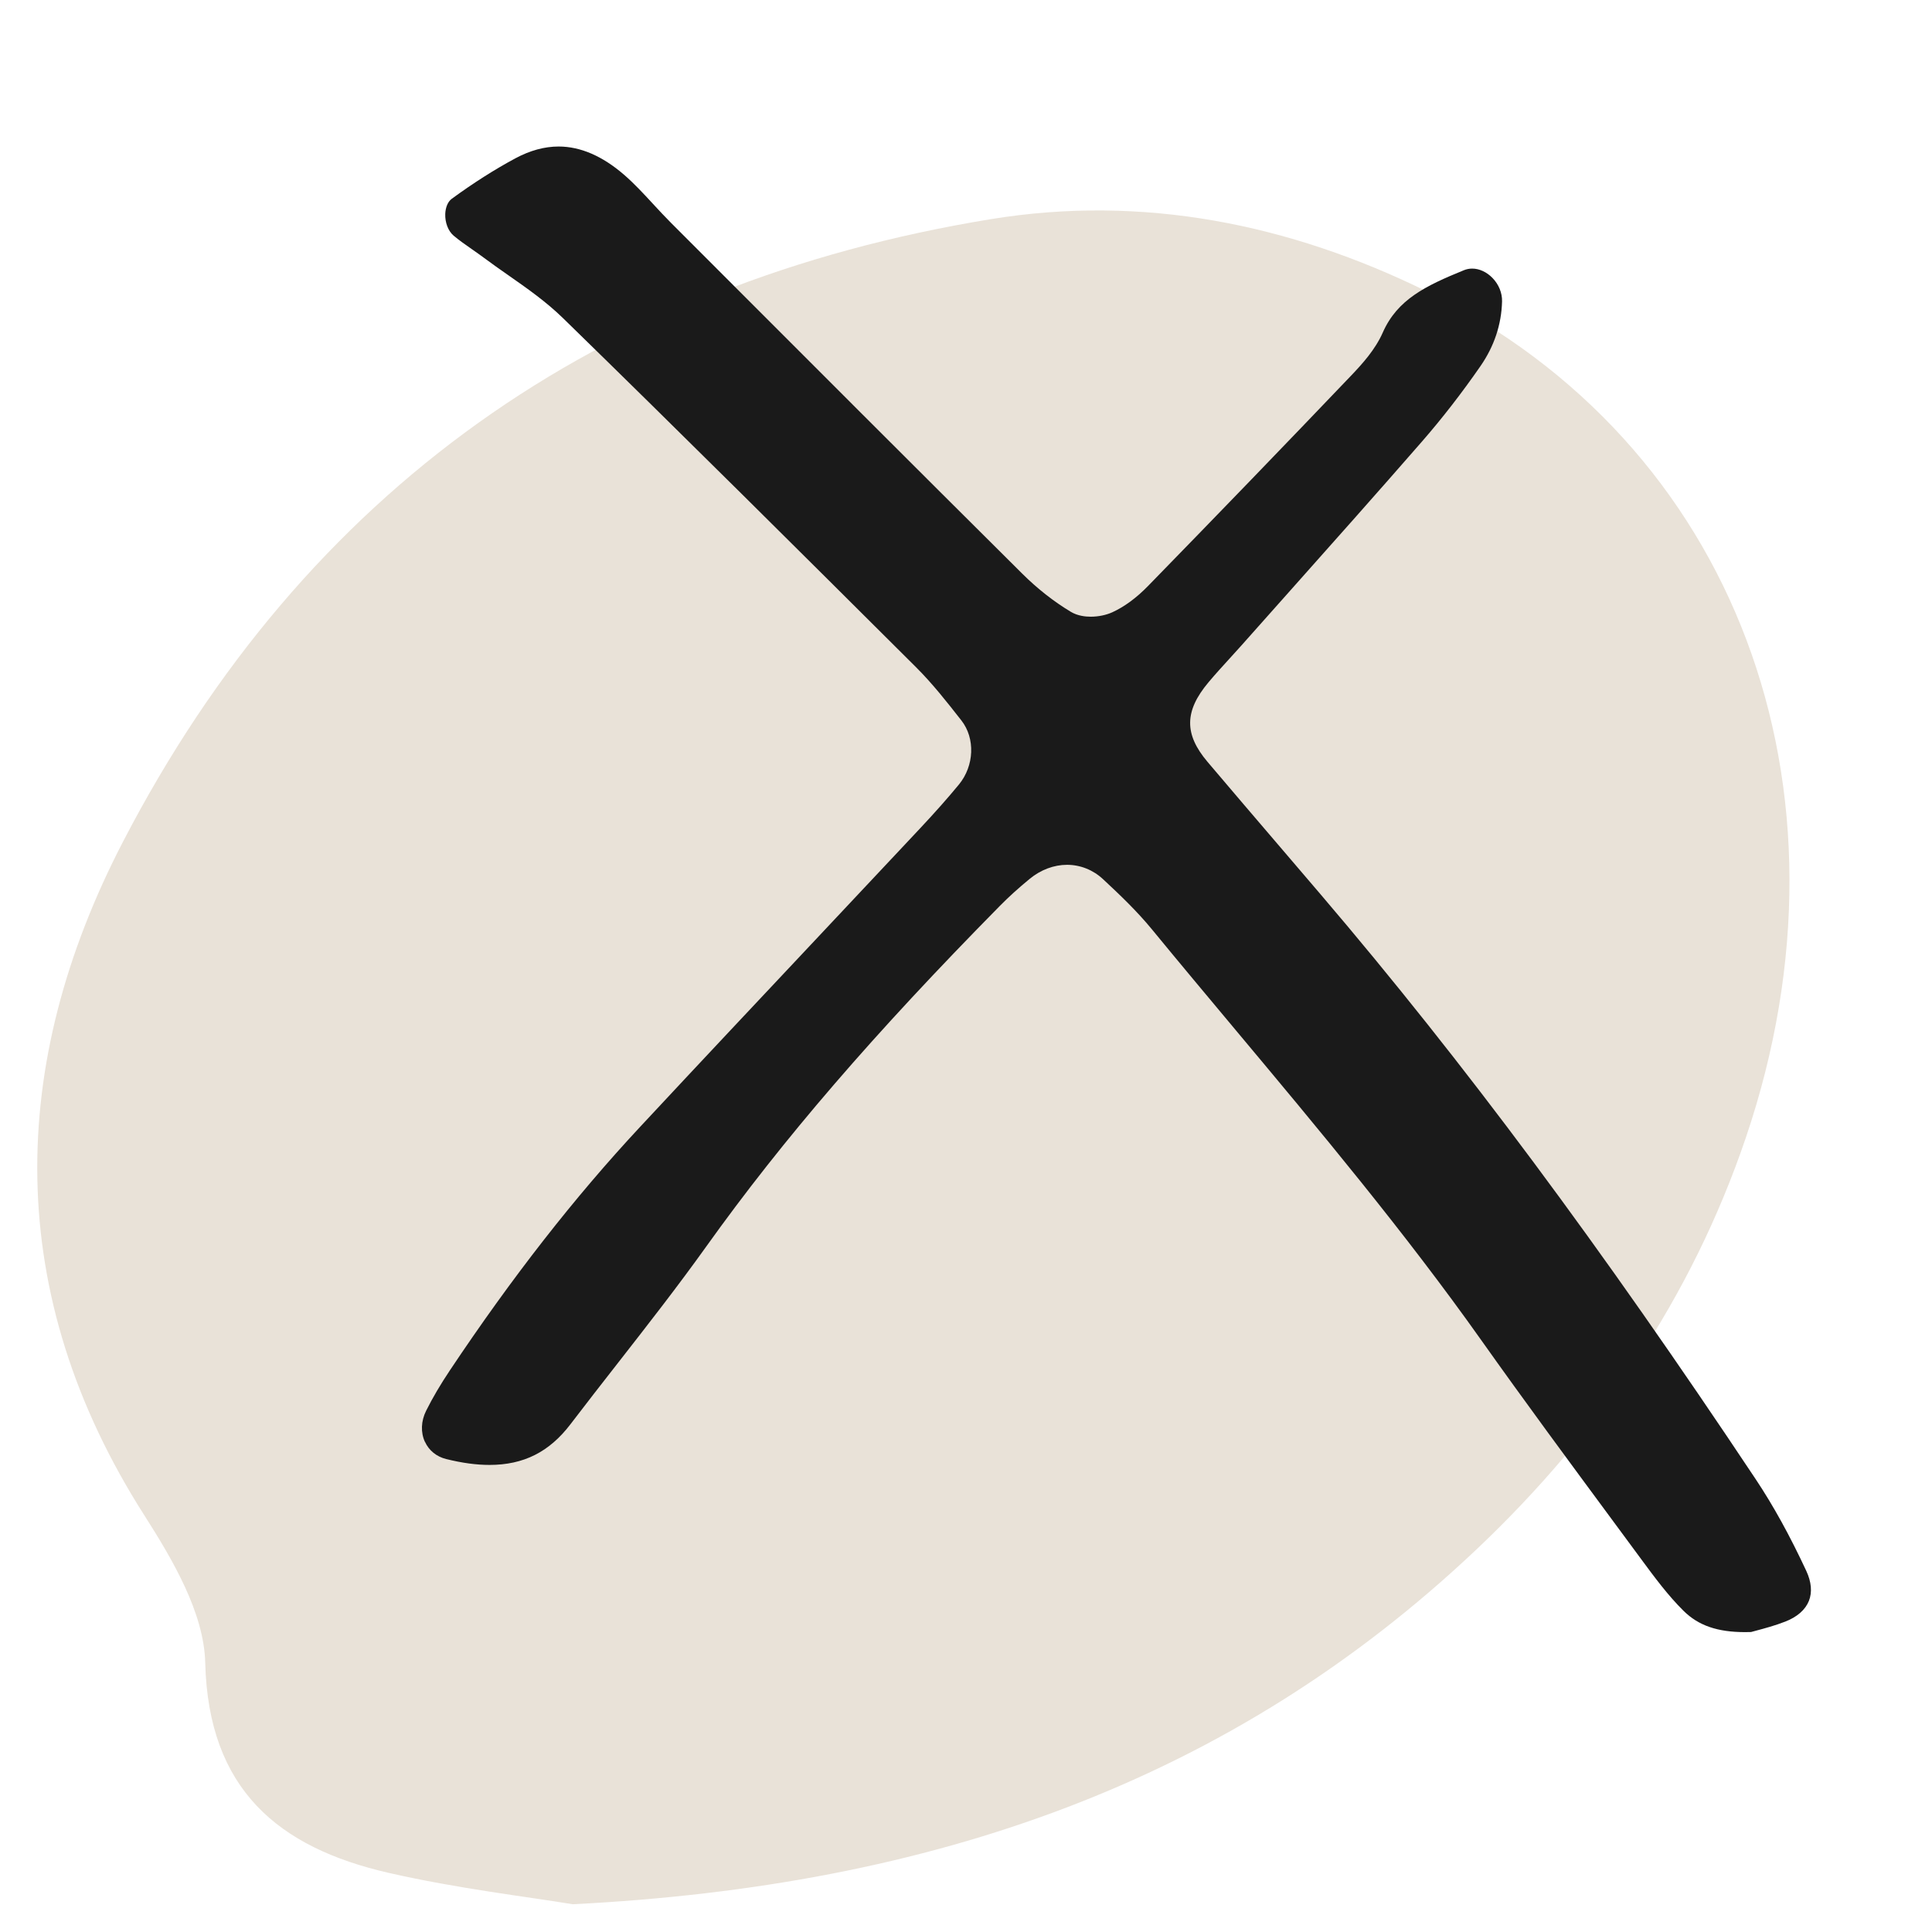
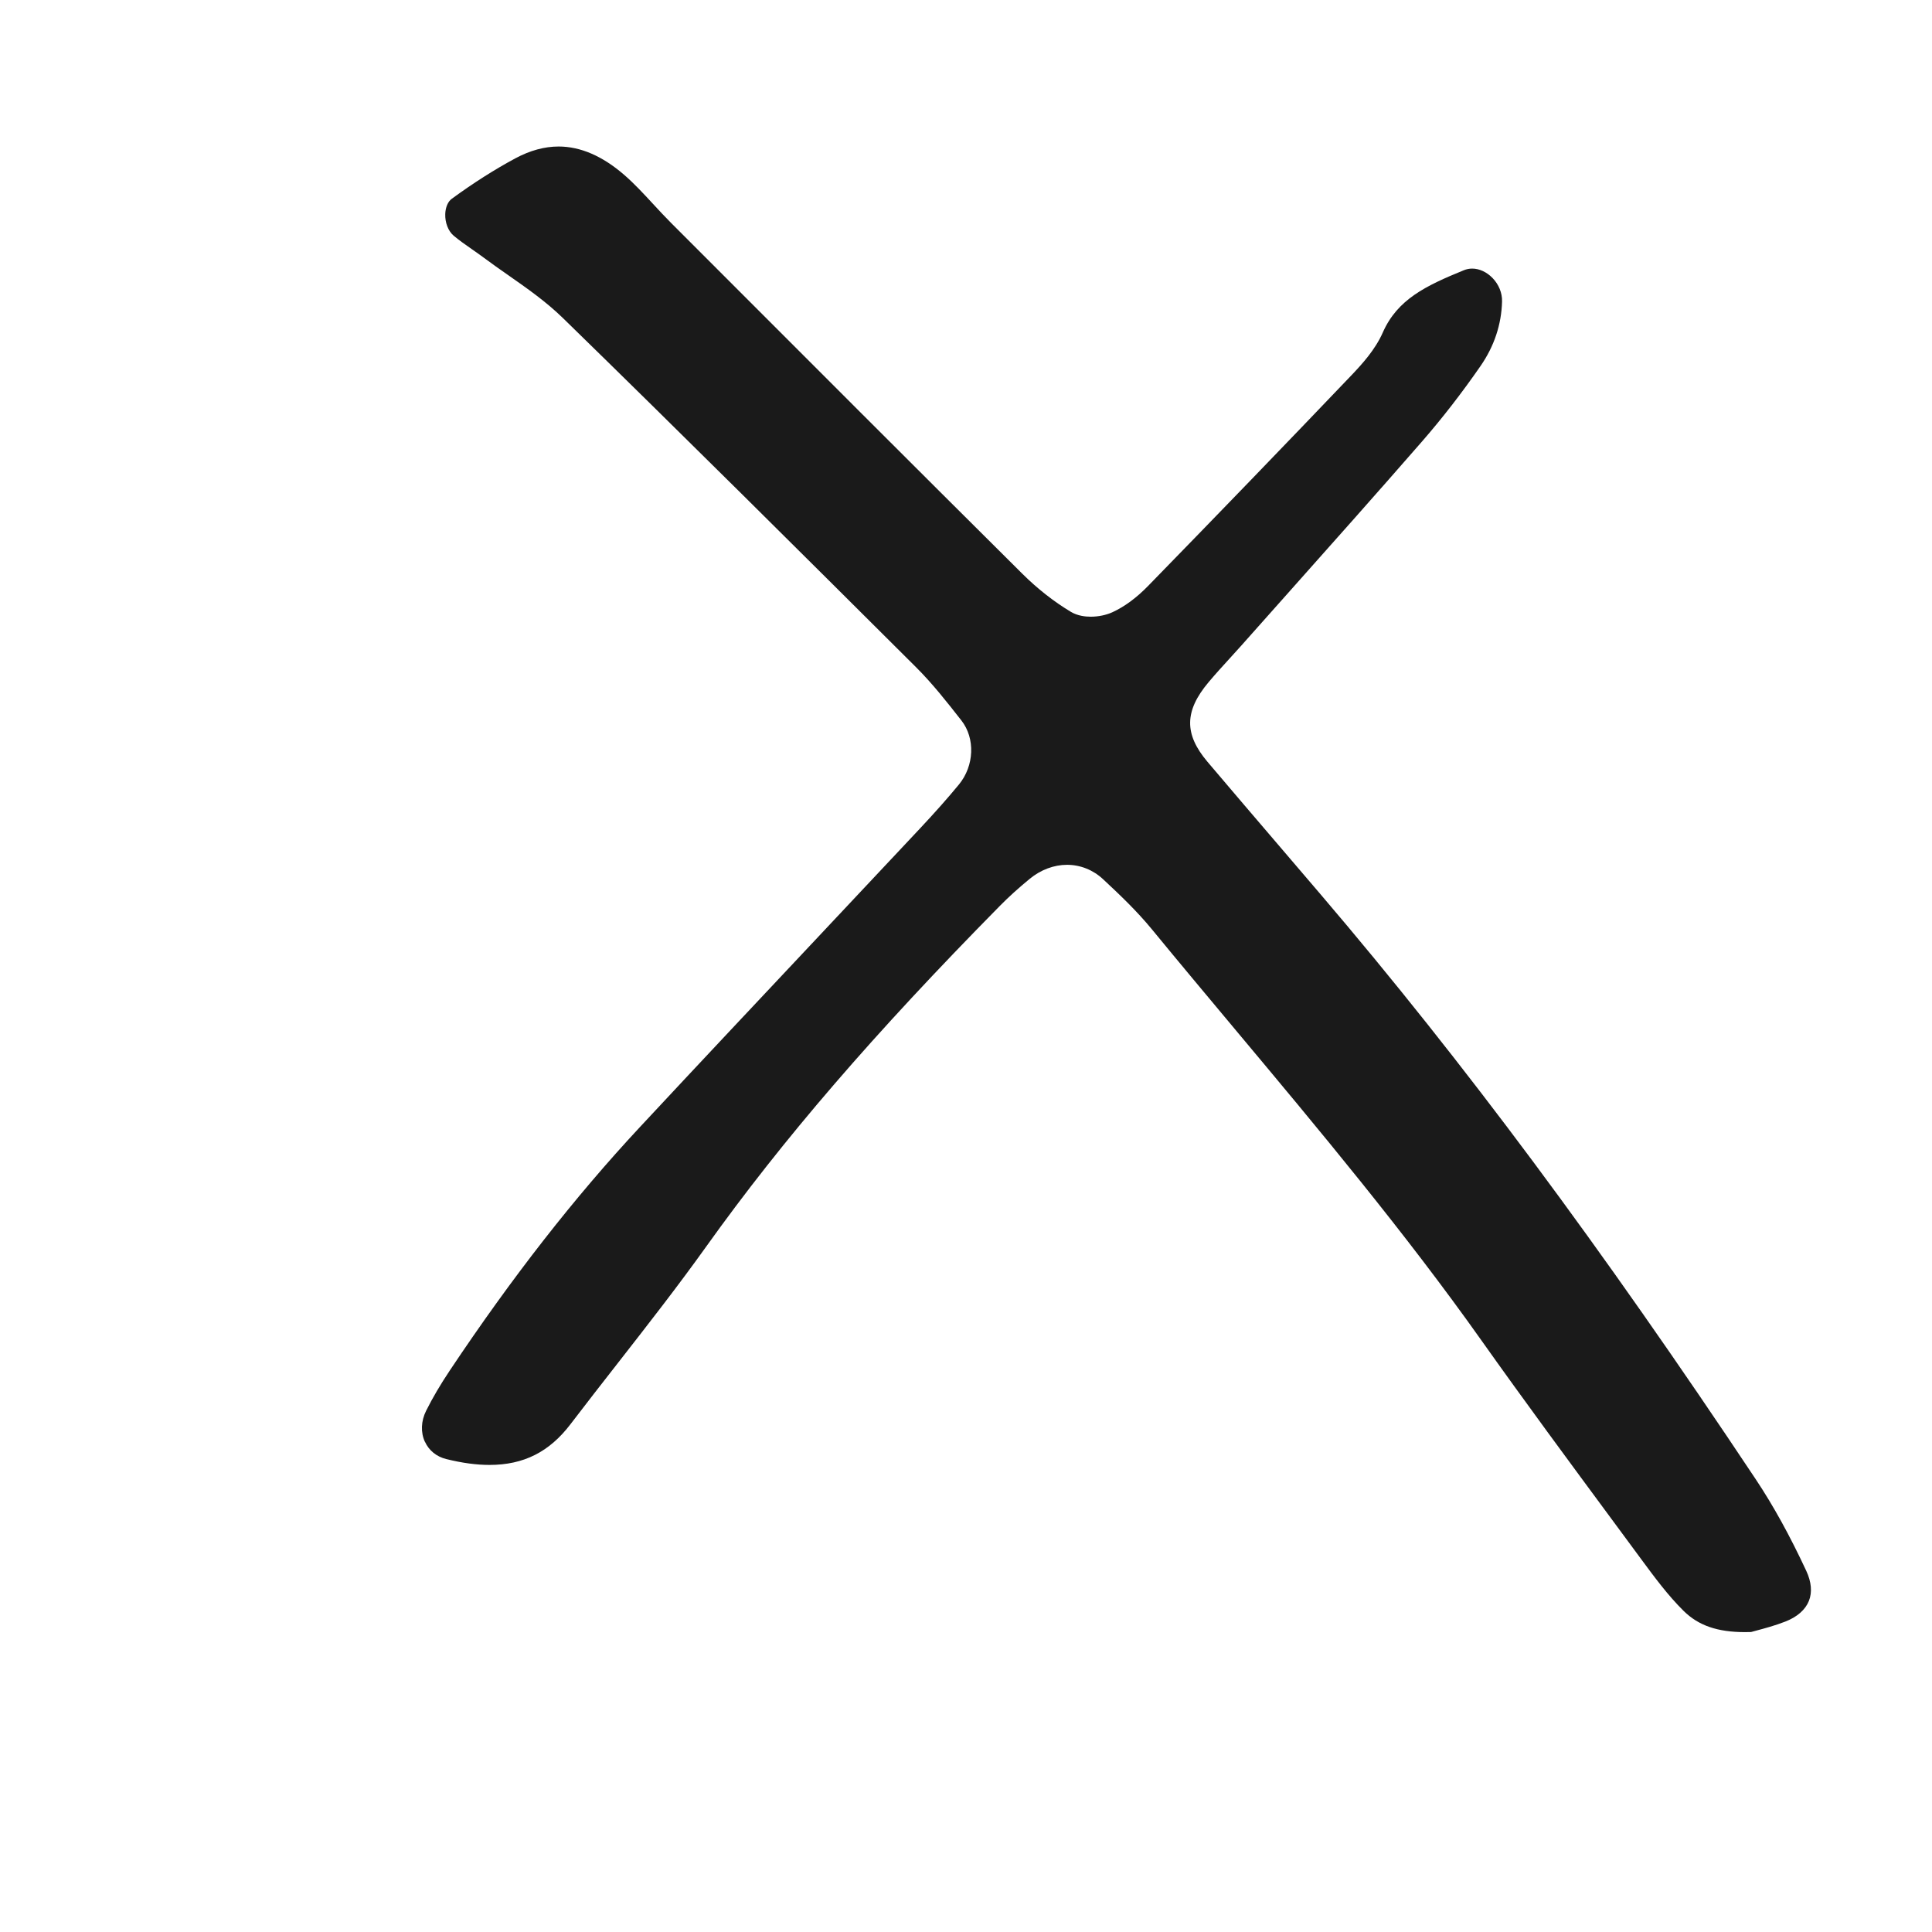
<svg xmlns="http://www.w3.org/2000/svg" id="Layer_2" viewBox="0 0 128 128">
  <defs>
    <style>.cls-1{fill:#1a1a1a;}.cls-1,.cls-2{stroke-width:0px;}.cls-2{fill:#e9e2d8;}</style>
  </defs>
-   <path class="cls-2" d="M37.946,126.162c-2.982-.496-7.646-1.039-12.196-2.08-7.305-1.672-11.946-5.52-12.153-13.922-.081-3.3-2.148-6.809-4.032-9.763C.208,85.732.486,70.53,8.155,55.753c12.064-23.248,31.577-37.003,57.494-41.234,10.051-1.641,19.774.306,28.899,4.797,20.386,10.034,29,32.828,21.115,56.068-3.585,10.564-9.719,19.579-17.806,27.235-16.309,15.441-36.083,22.34-59.911,23.542Z" />
  <path id="fravær" class="cls-1" d="M28.152,95.528c-.29-.629-.26-1.38.081-2.063.429-.858.942-1.73,1.567-2.666,4.133-6.19,8.253-11.465,12.595-16.127,3.852-4.135,7.788-8.322,11.595-12.371,2.313-2.46,4.627-4.921,6.936-7.385,1.035-1.104,1.863-2.039,2.605-2.94,1.019-1.237,1.09-3.061.164-4.243l-.043-.055c-.919-1.172-1.869-2.384-2.956-3.467-7.604-7.573-15.466-15.403-23.405-23.143-1.113-1.085-2.391-1.979-3.627-2.843-.534-.373-1.068-.746-1.587-1.134-.266-.199-.539-.389-.811-.579-.433-.301-.841-.586-1.213-.9-.357-.302-.574-.865-.554-1.435.016-.444.176-.82.43-1.006,1.425-1.043,2.844-1.945,4.218-2.683.966-.518,1.929-.781,2.862-.781,1.445,0,2.906.631,4.342,1.875.668.579,1.273,1.234,1.914,1.927.382.414.777.841,1.188,1.252l1.979,1.981c6.974,6.981,14.185,14.2,21.304,21.274.992.985,2.071,1.833,3.208,2.518.445.268.964.324,1.322.324.501,0,1.023-.108,1.434-.296.797-.365,1.589-.948,2.355-1.733,4.783-4.906,9.183-9.464,13.45-13.933.759-.795,1.611-1.737,2.107-2.863.967-2.194,2.836-3.095,5.371-4.129.178-.073.365-.109.554-.109.471,0,.961.226,1.344.62.417.428.648.995.634,1.554-.04,1.533-.521,2.974-1.429,4.285-1.231,1.777-2.537,3.461-3.882,5.005-2.886,3.313-5.859,6.652-8.734,9.881-1.079,1.211-2.157,2.423-3.234,3.636-.259.292-.522.579-.785.867-.458.502-.932,1.021-1.383,1.558-1.602,1.909-1.622,3.436-.069,5.271,1.609,1.9,3.228,3.792,4.846,5.683.898,1.05,1.797,2.099,2.693,3.151,9.4,11.02,18.547,23.319,28.789,38.706,1.164,1.749,2.258,3.732,3.344,6.063.341.732.401,1.419.173,1.989-.235.587-.772,1.06-1.553,1.366-.683.268-1.402.46-1.926.6-.132.035-.25.067-.351.095-.136.004-.27.007-.4.007-1.829,0-3.086-.434-4.073-1.408-1.031-1.016-1.949-2.261-2.759-3.359l-1.867-2.529c-2.903-3.93-5.905-7.994-8.776-12.044-5.076-7.162-10.779-13.98-16.295-20.574-1.82-2.176-3.702-4.425-5.531-6.652-.998-1.215-2.147-2.307-3.238-3.322-.658-.612-1.503-.948-2.38-.948-.866-0-1.742.328-2.468.924-.752.618-1.402,1.207-1.986,1.8-8.359,8.481-14.36,15.444-19.457,22.575-1.867,2.612-3.885,5.195-5.836,7.694-1.057,1.353-2.113,2.706-3.154,4.071-1.401,1.839-3.105,2.695-5.363,2.695-.872,0-1.81-.127-2.868-.389-.642-.159-1.142-.564-1.407-1.14Z" />
</svg>